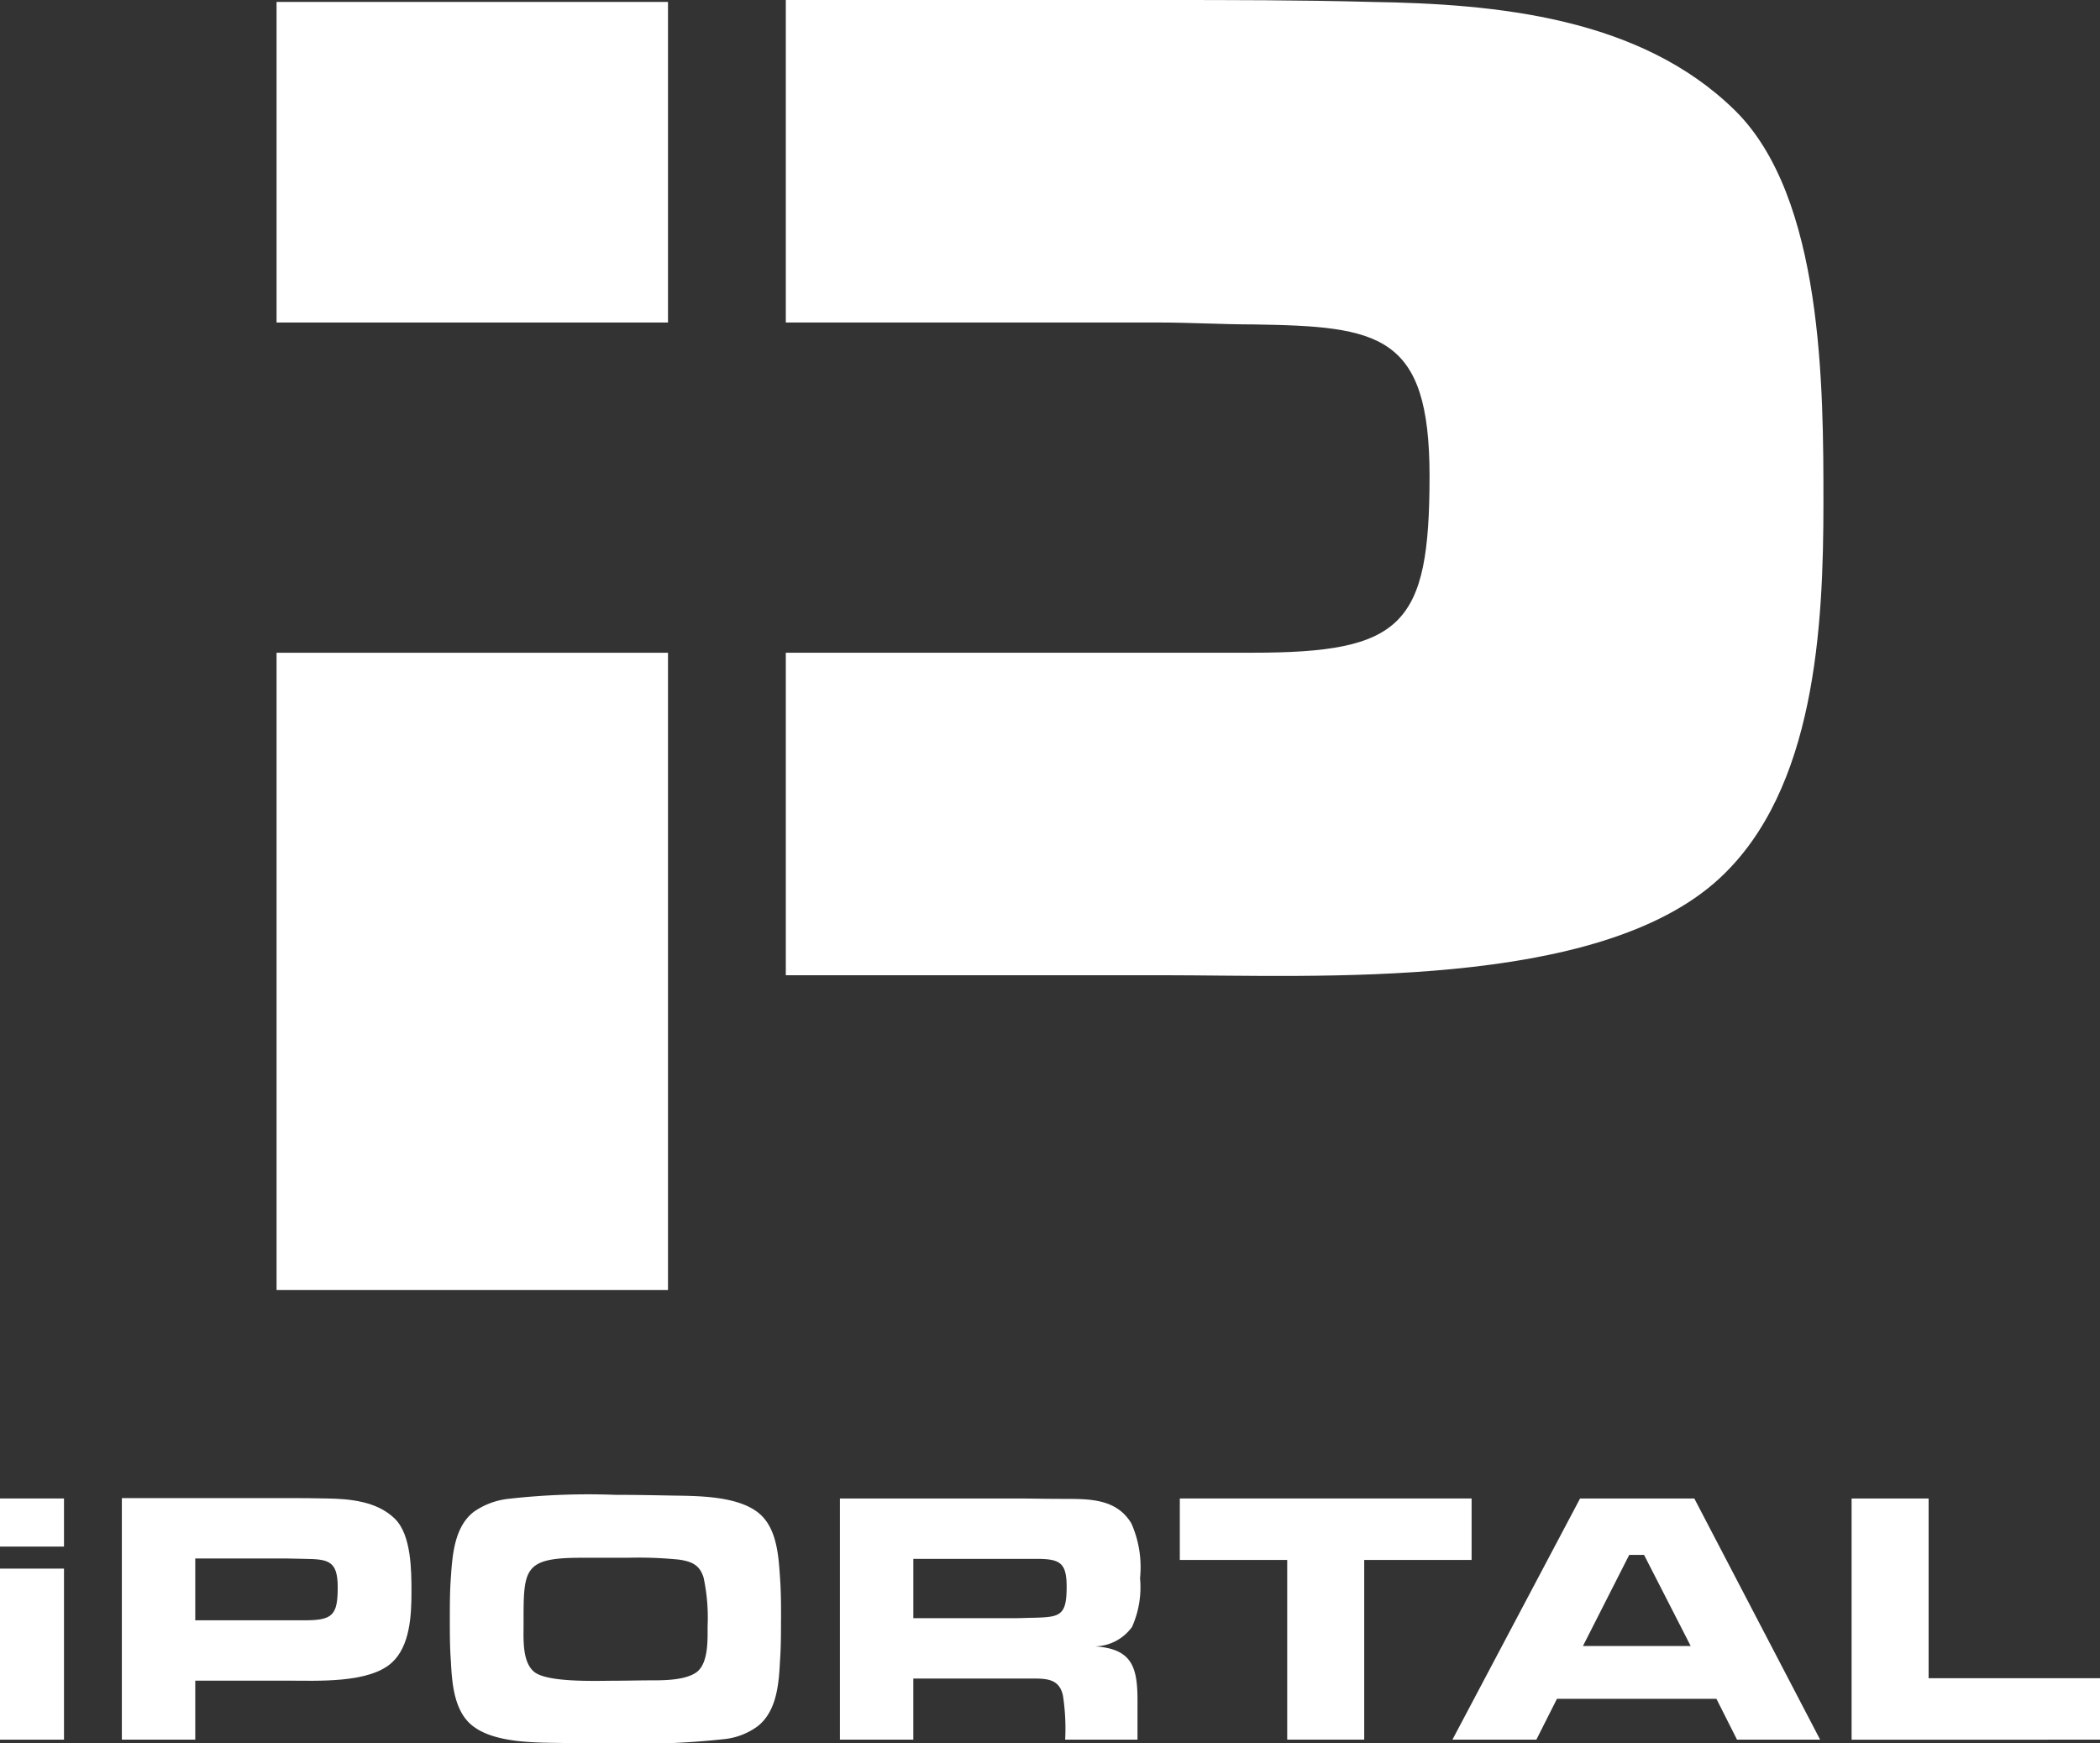
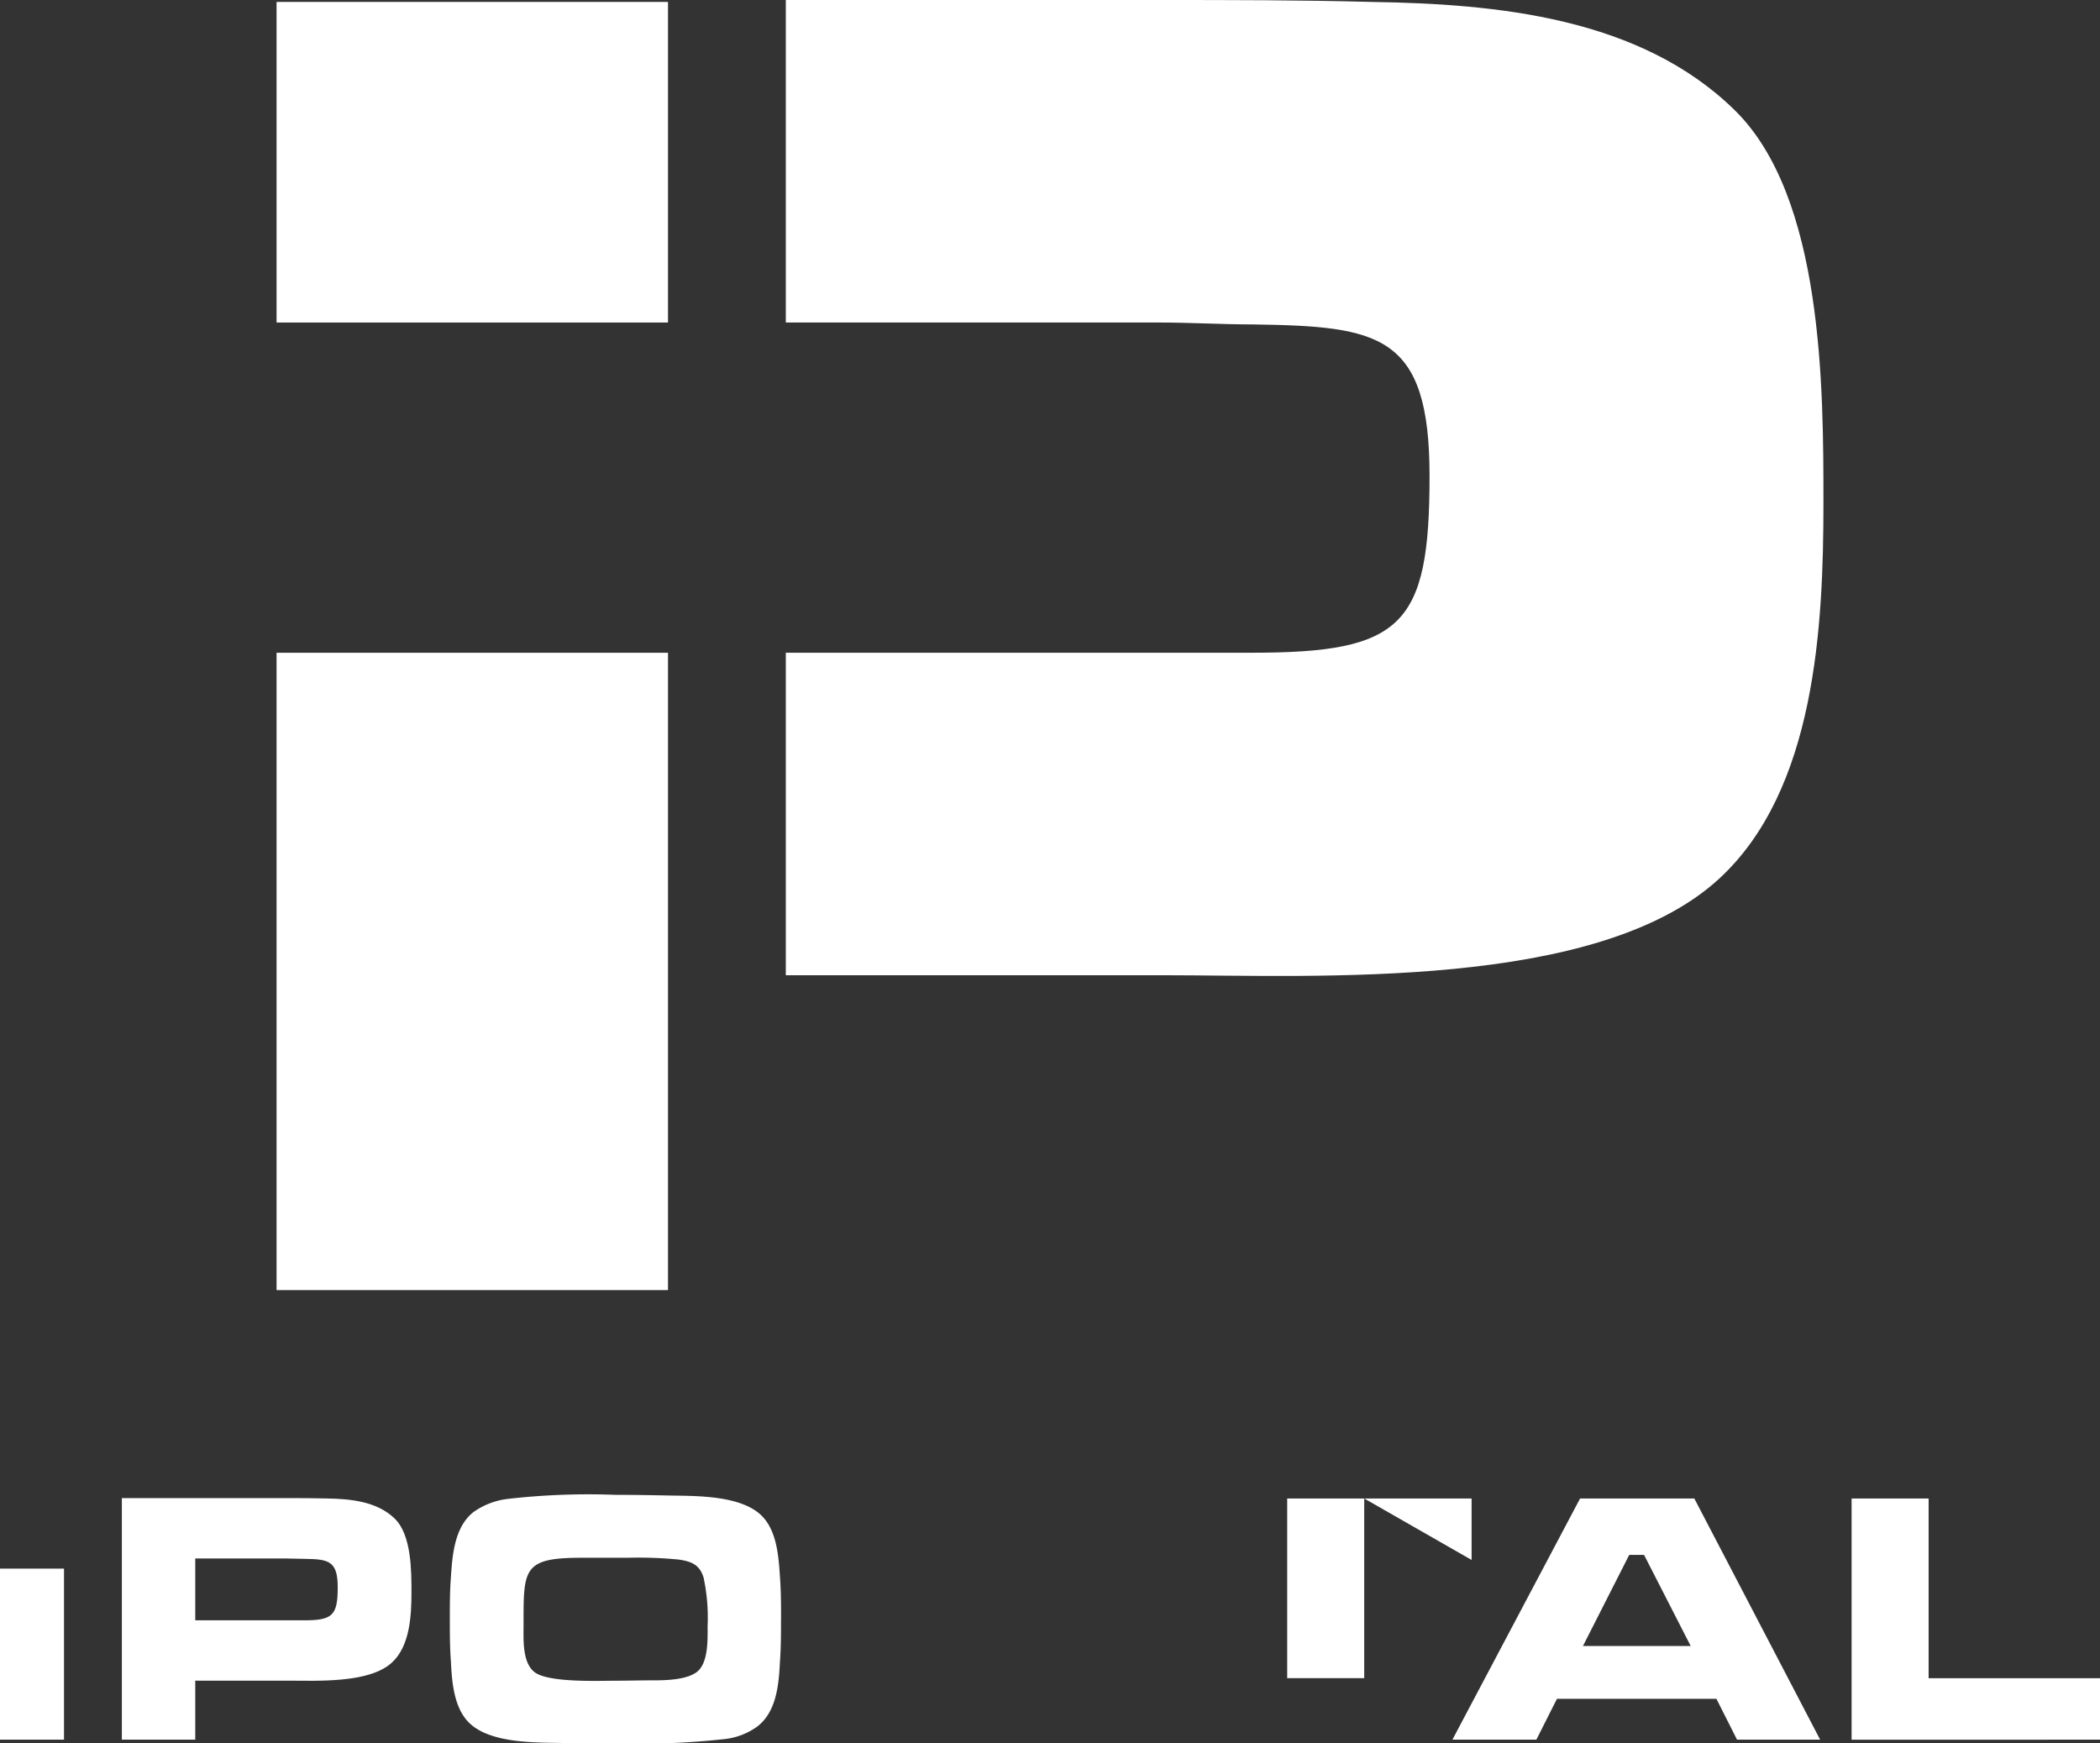
<svg xmlns="http://www.w3.org/2000/svg" width="156.617" height="130.019" viewBox="0 0 156.617 130.019">
  <rect x="0" y="0" width="156.617" height="130.019" fill="#333333" stroke="none" />
  <defs>
    <style>.a,.b{fill:#fff;}.b{fill-rule:evenodd;}</style>
  </defs>
  <rect class="a" width="29.193" height="47.529" transform="translate(20.626 48.682)" />
  <path class="b" d="M559.241,477.559c0-8.546,0-22.828-6.625-29.31-7.057-6.914-17.715-7.921-27.077-8.065-5.329-.144-10.514-.144-15.844-.144h-27.84v24.053H509.7c2.3,0,4.753.143,7.058.143,9.361.144,13.107.72,13.107,11.306,0,11.162-2.016,13.178-13.251,13.178H481.855v24.052h28.129c11.523,0,32.406,1.152,41.48-7.2,7.2-6.626,7.777-18.868,7.777-28.014" transform="translate(-423.25 -440.04)" />
  <rect class="a" width="29.193" height="23.909" transform="translate(20.626 0.144)" />
  <rect class="a" width="4.773" height="12.755" transform="translate(0 116.987)" />
-   <rect class="a" width="4.773" height="3.587" transform="translate(0 111.756)" />
  <path class="b" d="M452.252,549.806c0,2.09-.377,2.467-2.481,2.467h-8.144v-4.61h6.849c.432,0,.891.027,1.322.027,1.753.026,2.454.134,2.454,2.116m5.5.378c0-1.6,0-4.274-1.241-5.488-1.321-1.295-3.317-1.483-5.07-1.51-1-.027-1.968-.027-2.967-.027H436.153v18.014h5.474v-4.4h6.9c2.158,0,6.068.216,7.766-1.349C457.645,554.188,457.752,551.9,457.752,550.184Z" transform="translate(-427.065 -431.431)" />
  <path class="b" d="M477.953,552.671c0,1,.081,2.8-.808,3.479-.836.62-2.454.62-3.452.62-.862,0-1.753.027-2.616.027-1.241,0-5.015.161-6.04-.647-.917-.729-.809-2.454-.809-3.479,0-4.18-.081-5.043,4.287-5.043h3.452a30.352,30.352,0,0,1,3.829.134c.944.135,1.565.378,1.86,1.349a14.32,14.32,0,0,1,.3,3.559m5.475-.458c0-1.052,0-2.1-.081-3.155-.108-1.645-.243-3.775-1.7-4.854-1.591-1.186-4.423-1.186-6.31-1.214-1.429-.027-2.831-.054-4.26-.054a52.957,52.957,0,0,0-8.009.3,5.53,5.53,0,0,0-2.561.971c-1.429,1.105-1.592,3.209-1.7,4.854-.081,1.051-.081,2.1-.081,3.155s0,2.1.081,3.155c.081,1.645.243,3.8,1.7,4.854,1.591,1.186,4.449,1.186,6.336,1.212,1.4.027,2.832.027,4.234.027a56.751,56.751,0,0,0,8.009-.3,5.118,5.118,0,0,0,2.561-.944c1.456-1.106,1.618-3.182,1.7-4.854C483.427,554.316,483.427,553.264,483.427,552.213Z" transform="translate(-425.181 -431.45)" />
-   <path class="b" d="M502.488,549.818c0,2.157-.54,2.21-2.508,2.264-.4,0-.808.027-1.212.027h-7.713v-4.422h9.169c1.807,0,2.266.3,2.266,2.13m5.474-.7a8.08,8.08,0,0,0-.647-4.073c-1.214-2.022-3.506-1.806-5.555-1.833-.971,0-1.969-.027-2.94-.027H485.58v17.987h5.474v-4.558h9.007c1.078,0,1.914.108,2.157,1.295a16.467,16.467,0,0,1,.161,3.263h5.394v-2.939c0-2.508-.431-3.829-3.155-4.019a3.481,3.481,0,0,0,2.75-1.455A7.269,7.269,0,0,0,507.962,549.117Z" transform="translate(-422.939 -431.428)" />
-   <path class="b" d="M530.736,547.768v-4.584H508.975v4.584h8.009v13.4h5.744v-13.4Z" transform="translate(-420.985 -431.428)" />
+   <path class="b" d="M530.736,547.768v-4.584H508.975h8.009v13.4h5.744v-13.4Z" transform="translate(-420.985 -431.428)" />
  <path class="b" d="M545.51,554.186h-8.035l3.451-6.795h1.106Zm9.654,6.985-9.384-17.987H537.26l-9.52,17.987H534l1.537-3.048h11.891l1.537,3.048Z" transform="translate(-419.419 -431.428)" />
  <path class="b" d="M573.742,561.171v-4.584H560.96v-13.4h-5.744v17.987Z" transform="translate(-417.125 -431.428)" />
</svg>